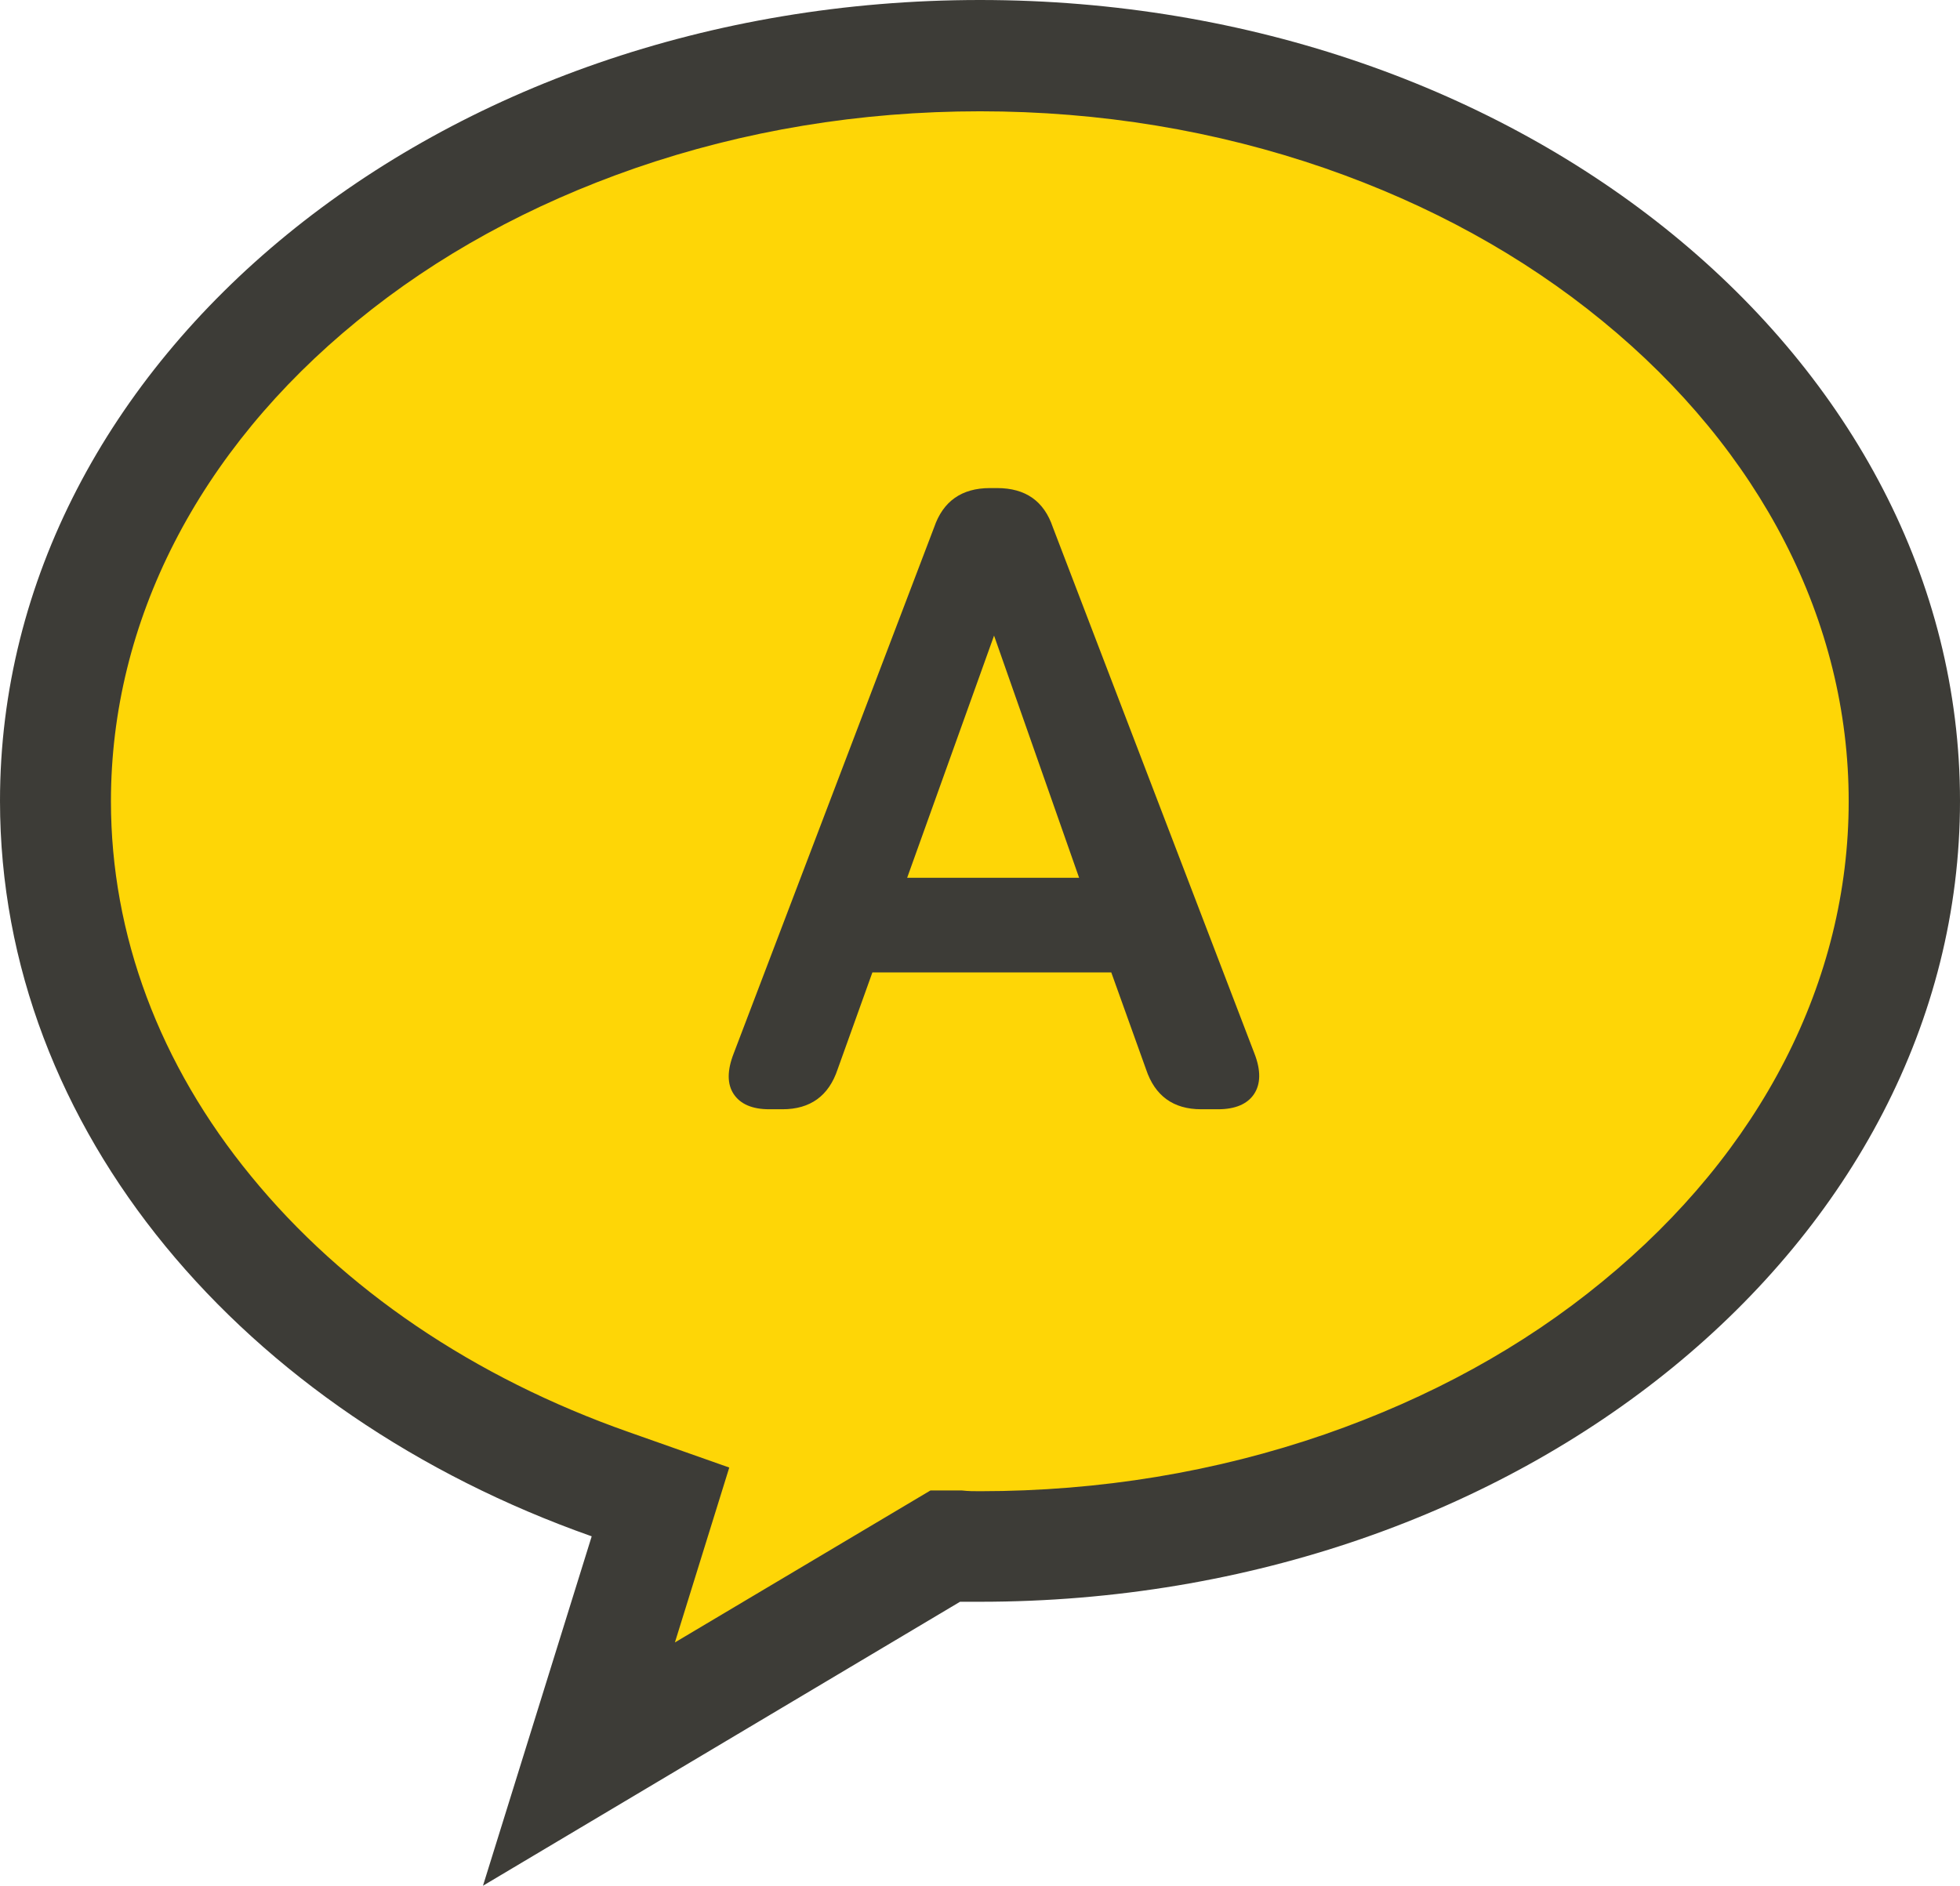
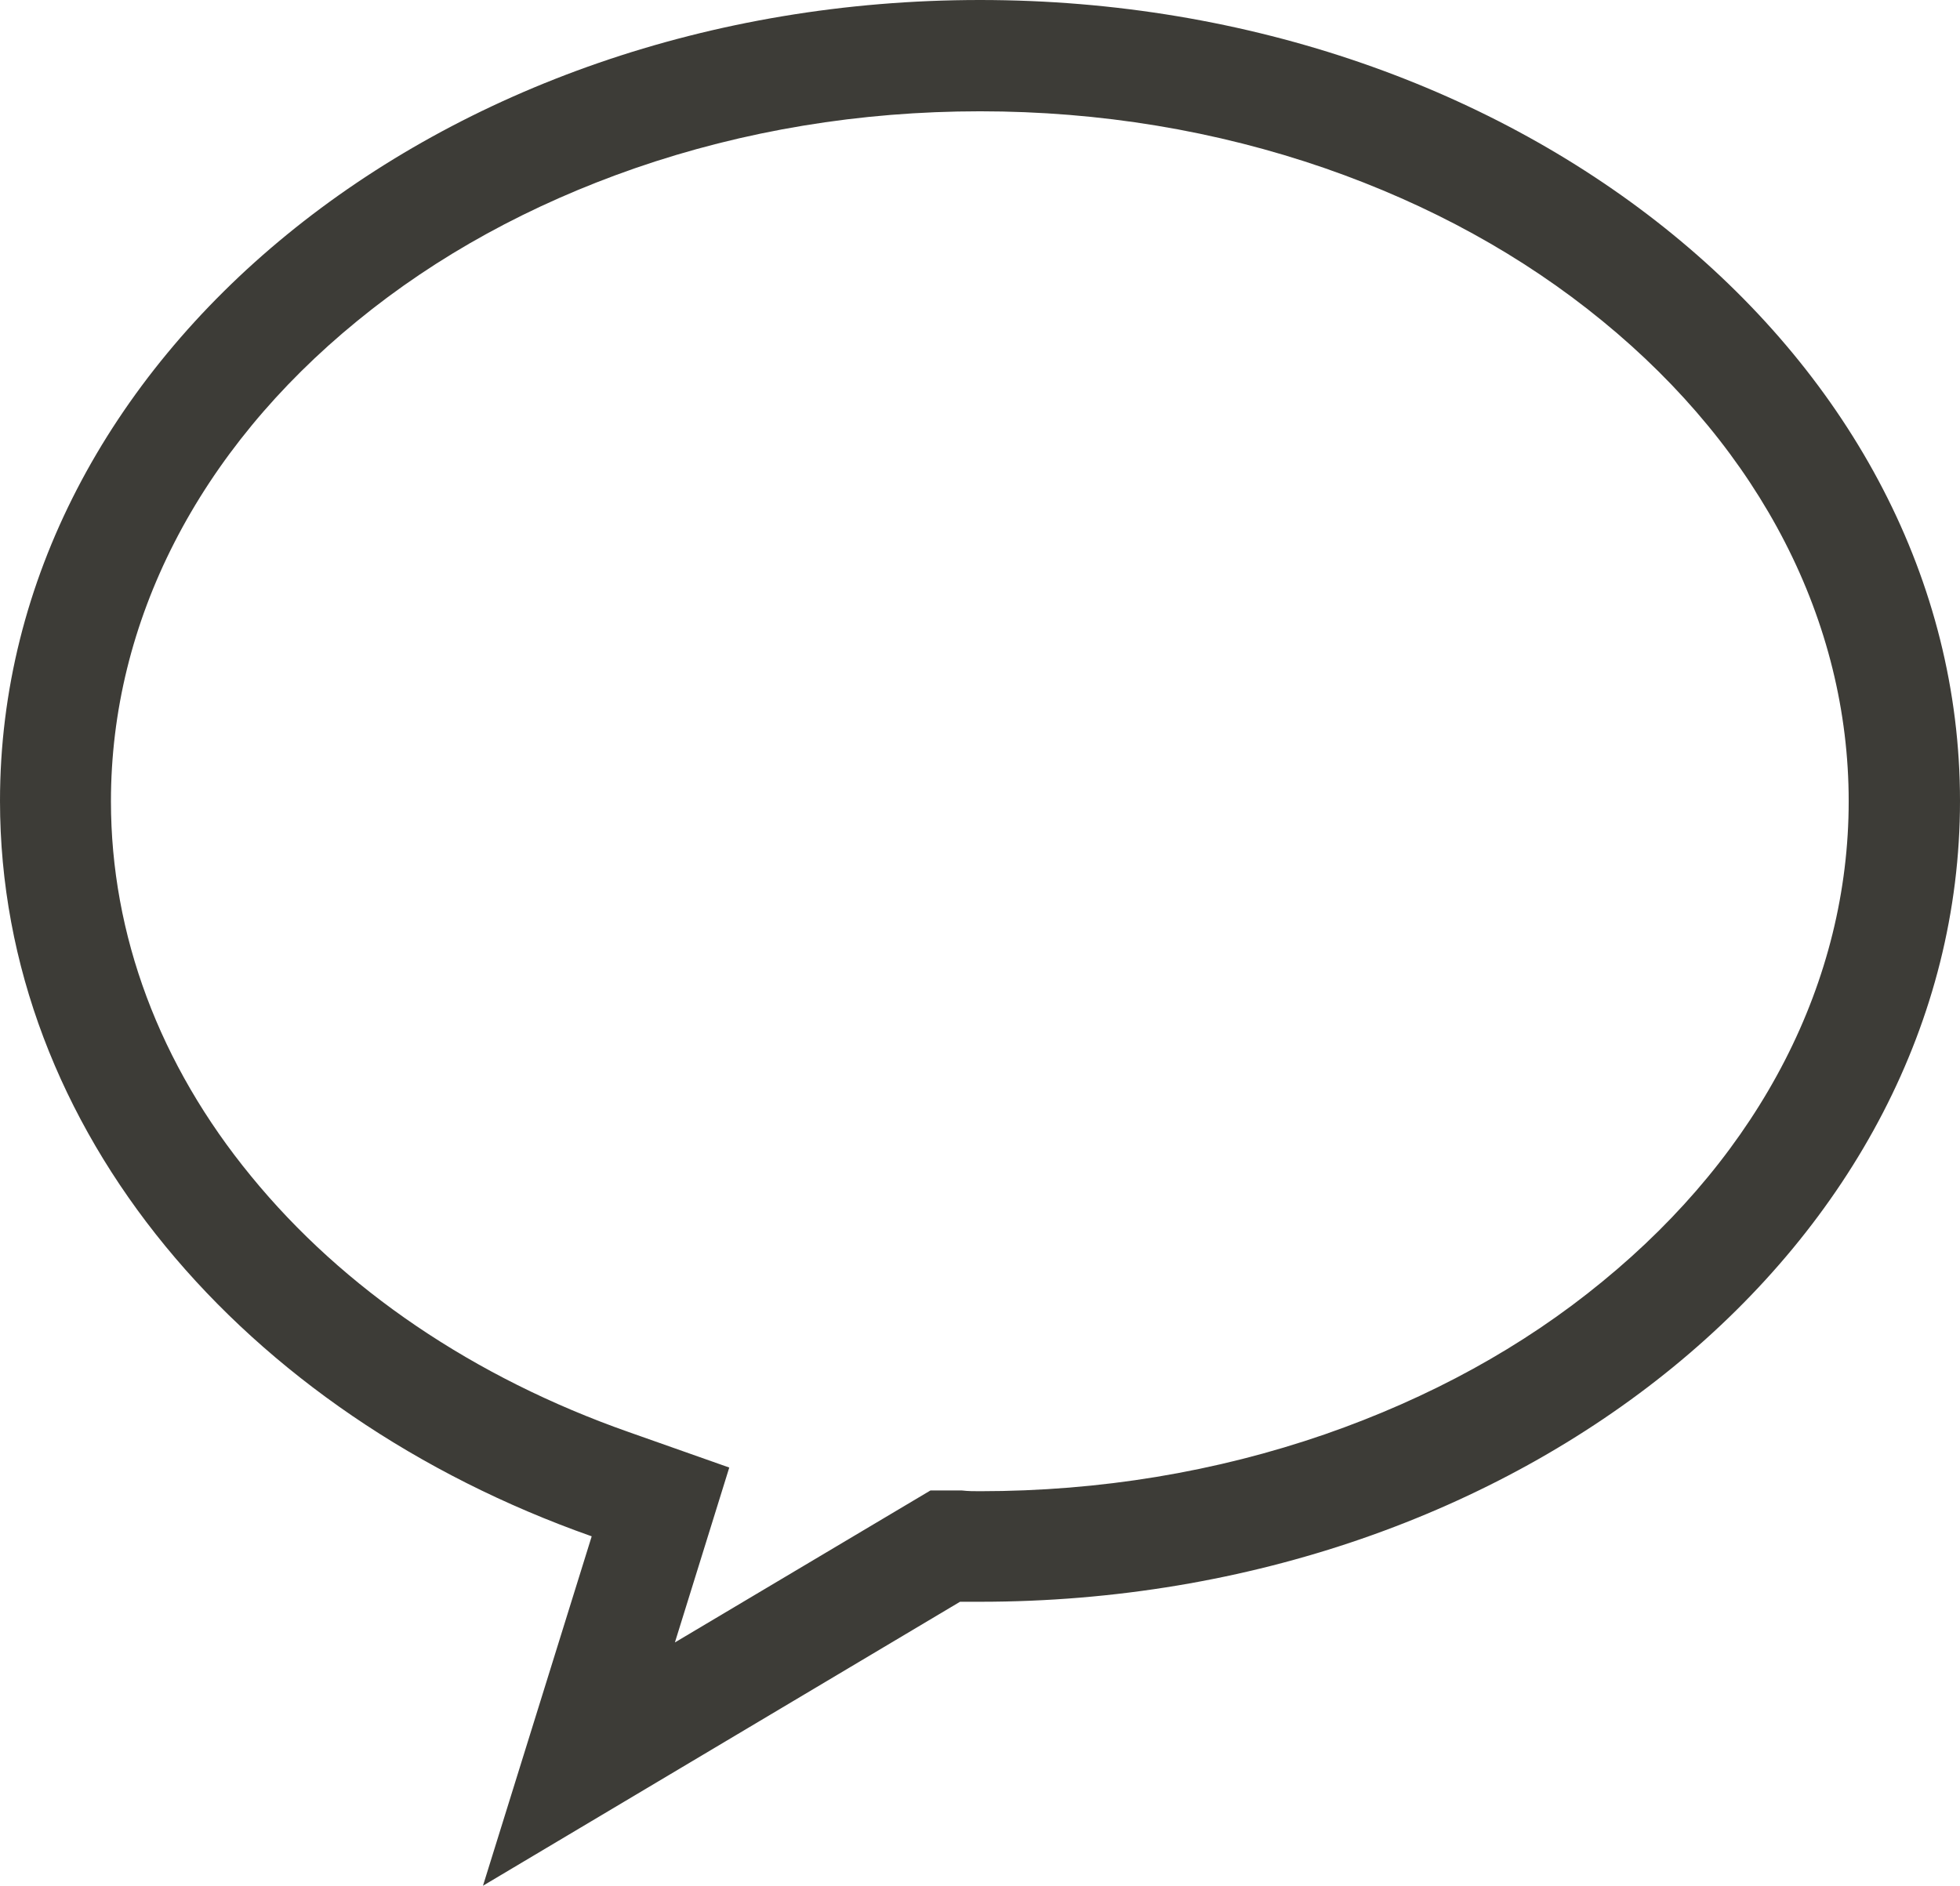
<svg xmlns="http://www.w3.org/2000/svg" id="_レイヤー_1" data-name="レイヤー_1" viewBox="0 0 53 51">
  <defs>
    <style>      .st0 {        isolation: isolate;      }      .st1 {        fill: #3d3c37;      }      .st2 {        fill: #fed606;      }    </style>
  </defs>
  <g id="_グループ_3415" data-name="グループ_3415">
    <g id="_合体_40" data-name="合体_40">
-       <path class="st2" d="M15.65,47.71l1.77-5.71.43-1.38-1.36-.48c-4.43-1.56-8.19-4.12-10.87-7.39-2.7-3.3-4.13-7.13-4.13-11.09C1.5,10.54,12.72,1.5,26.5,1.5s25,9.04,25,20.16-11.21,20.16-25,20.16c-.17,0-.34,0-.52,0h-.43s-.37.21-.37.21l-9.54,5.68Z" />
      <path class="st1" d="M18.25,44.42l6.91-4.11h.85c.17.02.33.02.49.02,3.24,0,6.38-.52,9.33-1.54,2.82-.98,5.35-2.36,7.5-4.13,4.29-3.51,6.66-8.13,6.66-12.99s-2.37-9.48-6.66-12.99c-2.16-1.77-4.68-3.15-7.5-4.13-2.95-1.02-6.09-1.54-9.33-1.54s-6.38.52-9.33,1.54c-2.82.98-5.35,2.36-7.51,4.13-4.3,3.51-6.66,8.13-6.66,12.99,0,3.61,1.31,7.12,3.79,10.14,2.5,3.06,6.03,5.45,10.21,6.92l2.72.96-1.47,4.73M13.06,51l2.94-9.45C6.59,38.23,0,30.57,0,21.66,0,9.7,11.86,0,26.5,0s26.5,9.7,26.5,21.66-11.86,21.66-26.5,21.66c-.18,0-.36,0-.54,0l-12.9,7.68Z" />
    </g>
    <g id="A" class="st0">
      <g class="st0">
-         <path class="st1" d="M20.8,30c-.46,0-.78-.14-.96-.41-.18-.27-.18-.64,0-1.1l5.42-14.23c.24-.7.74-1.06,1.51-1.06h.19c.77,0,1.27.35,1.51,1.06l5.45,14.23c.18.46.17.83-.01,1.1-.18.27-.51.41-.97.41h-.46c-.75,0-1.25-.36-1.49-1.08l-.94-2.62h-6.46l-.94,2.62c-.24.72-.74,1.08-1.49,1.08h-.38ZM24.52,23.74h4.66l-2.3-6.55-2.35,6.55Z" />
-       </g>
+         </g>
    </g>
  </g>
</svg>